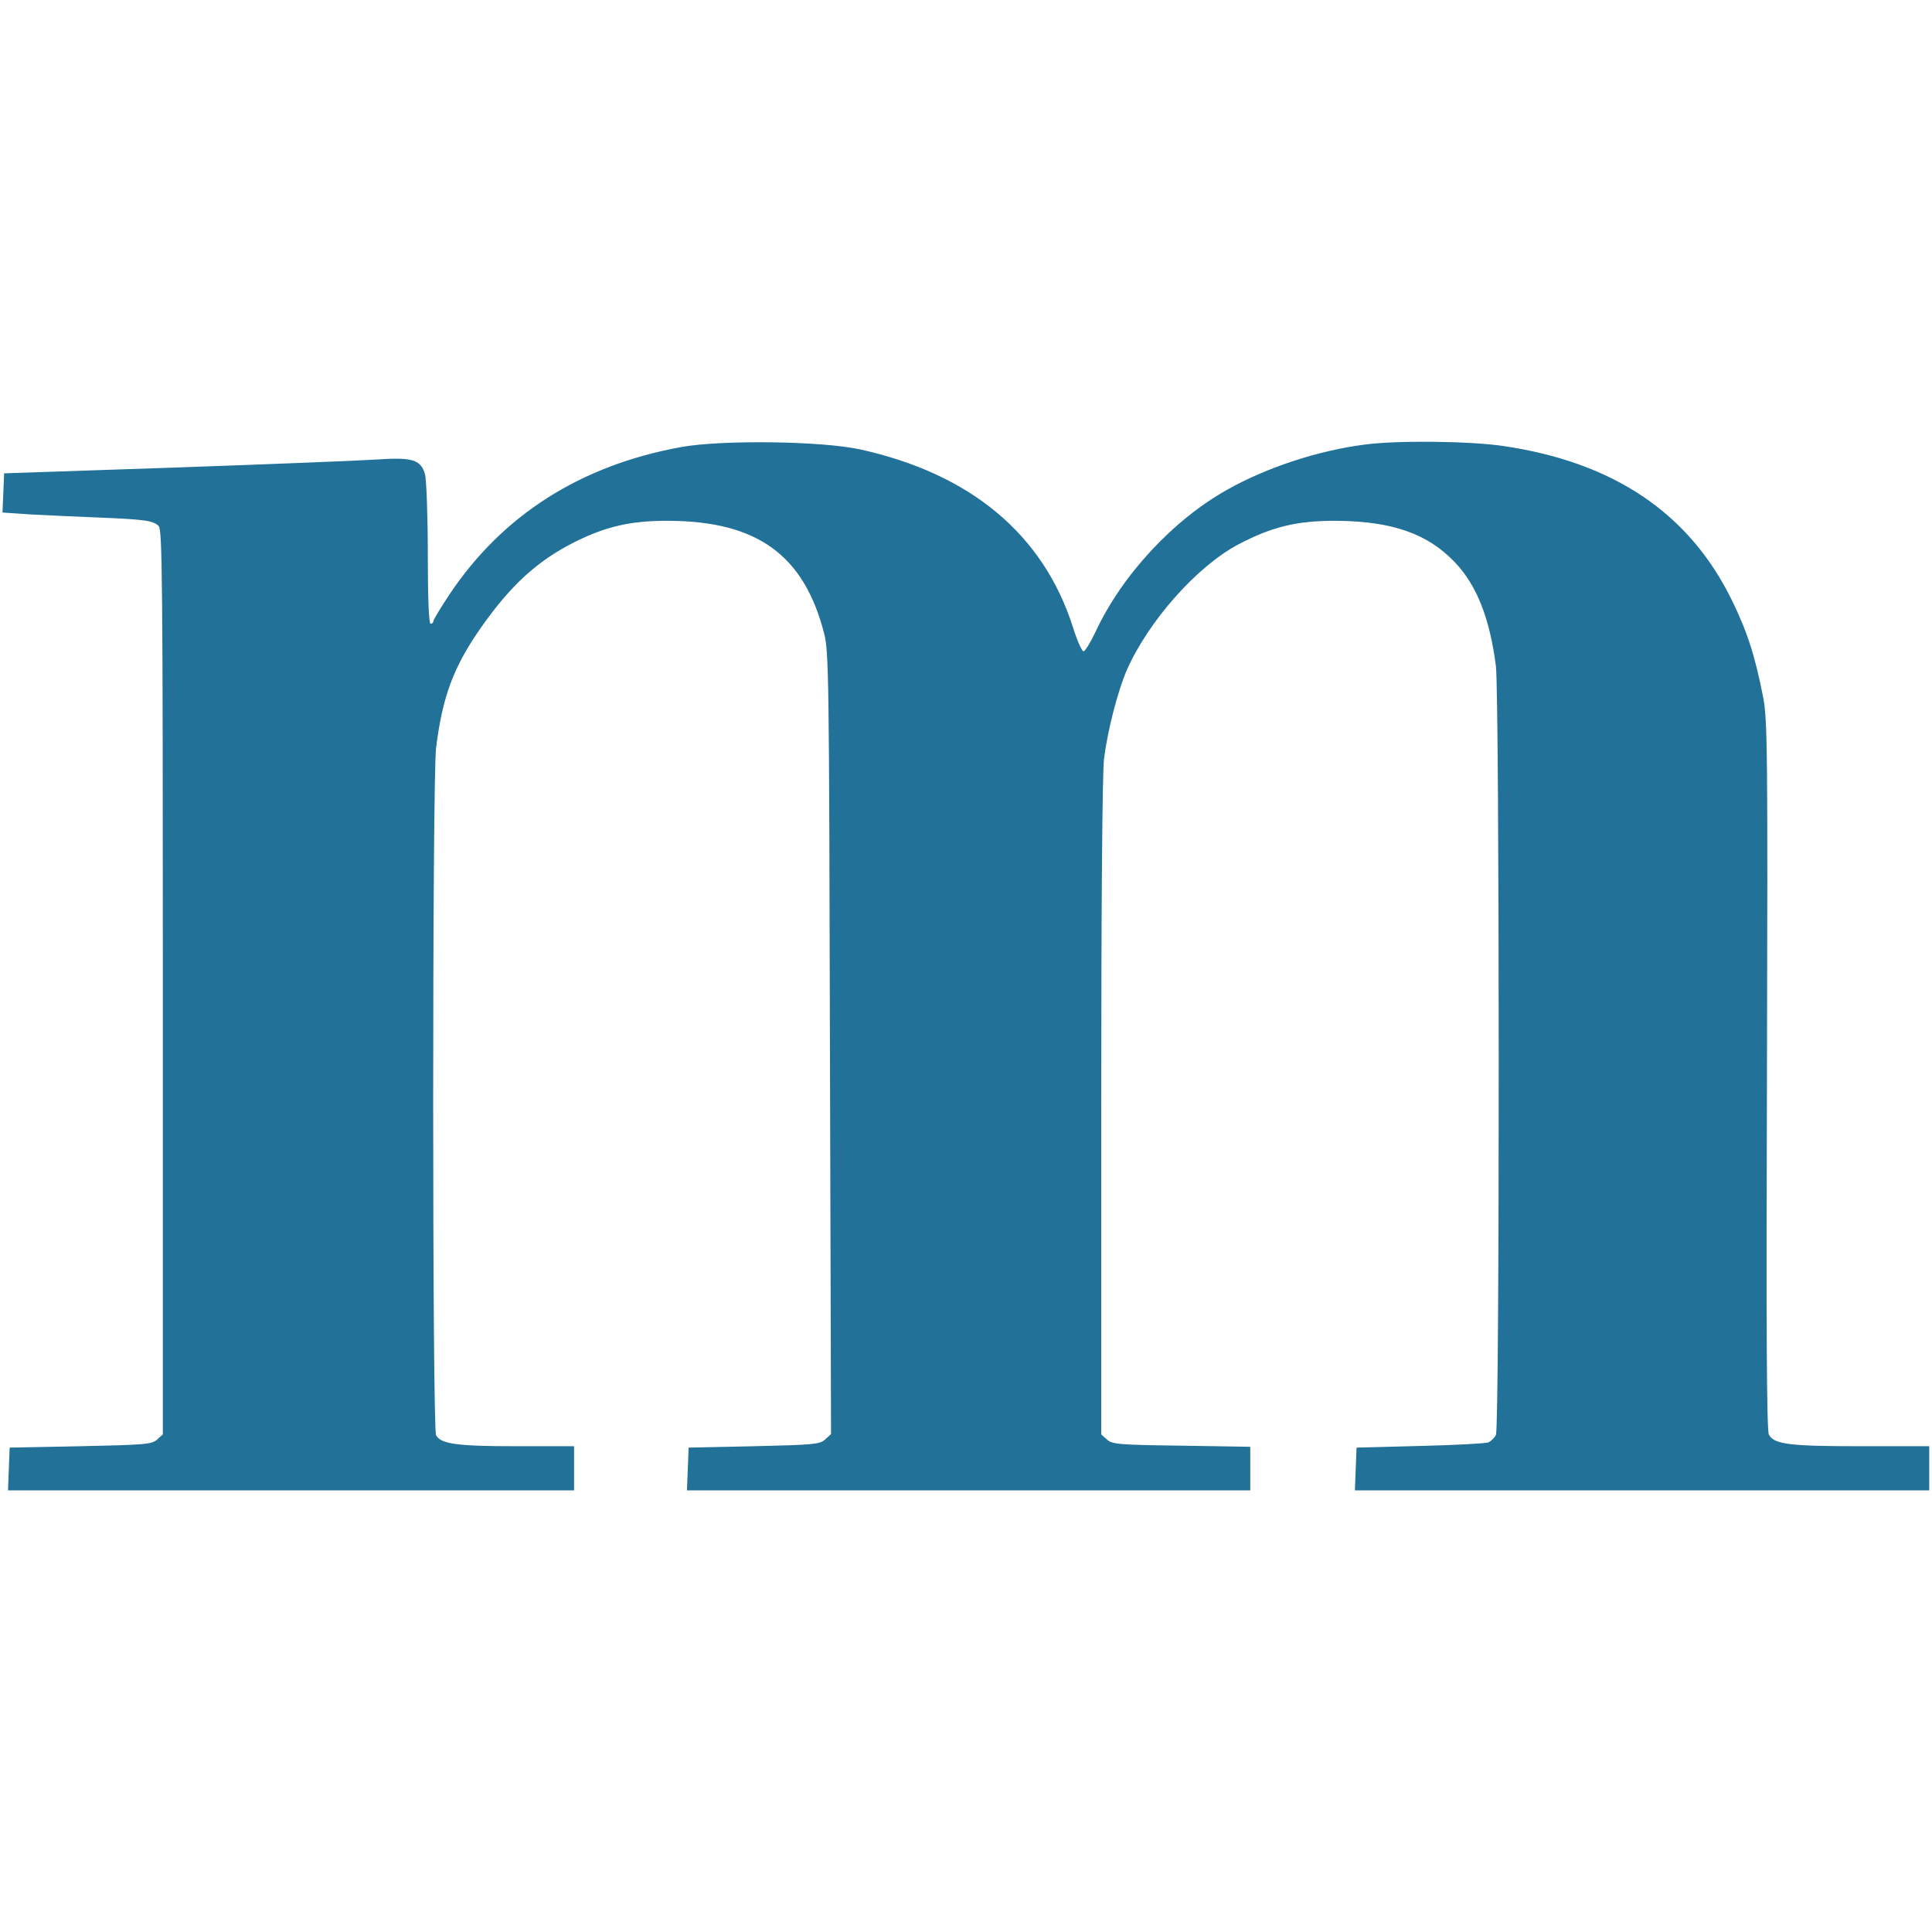
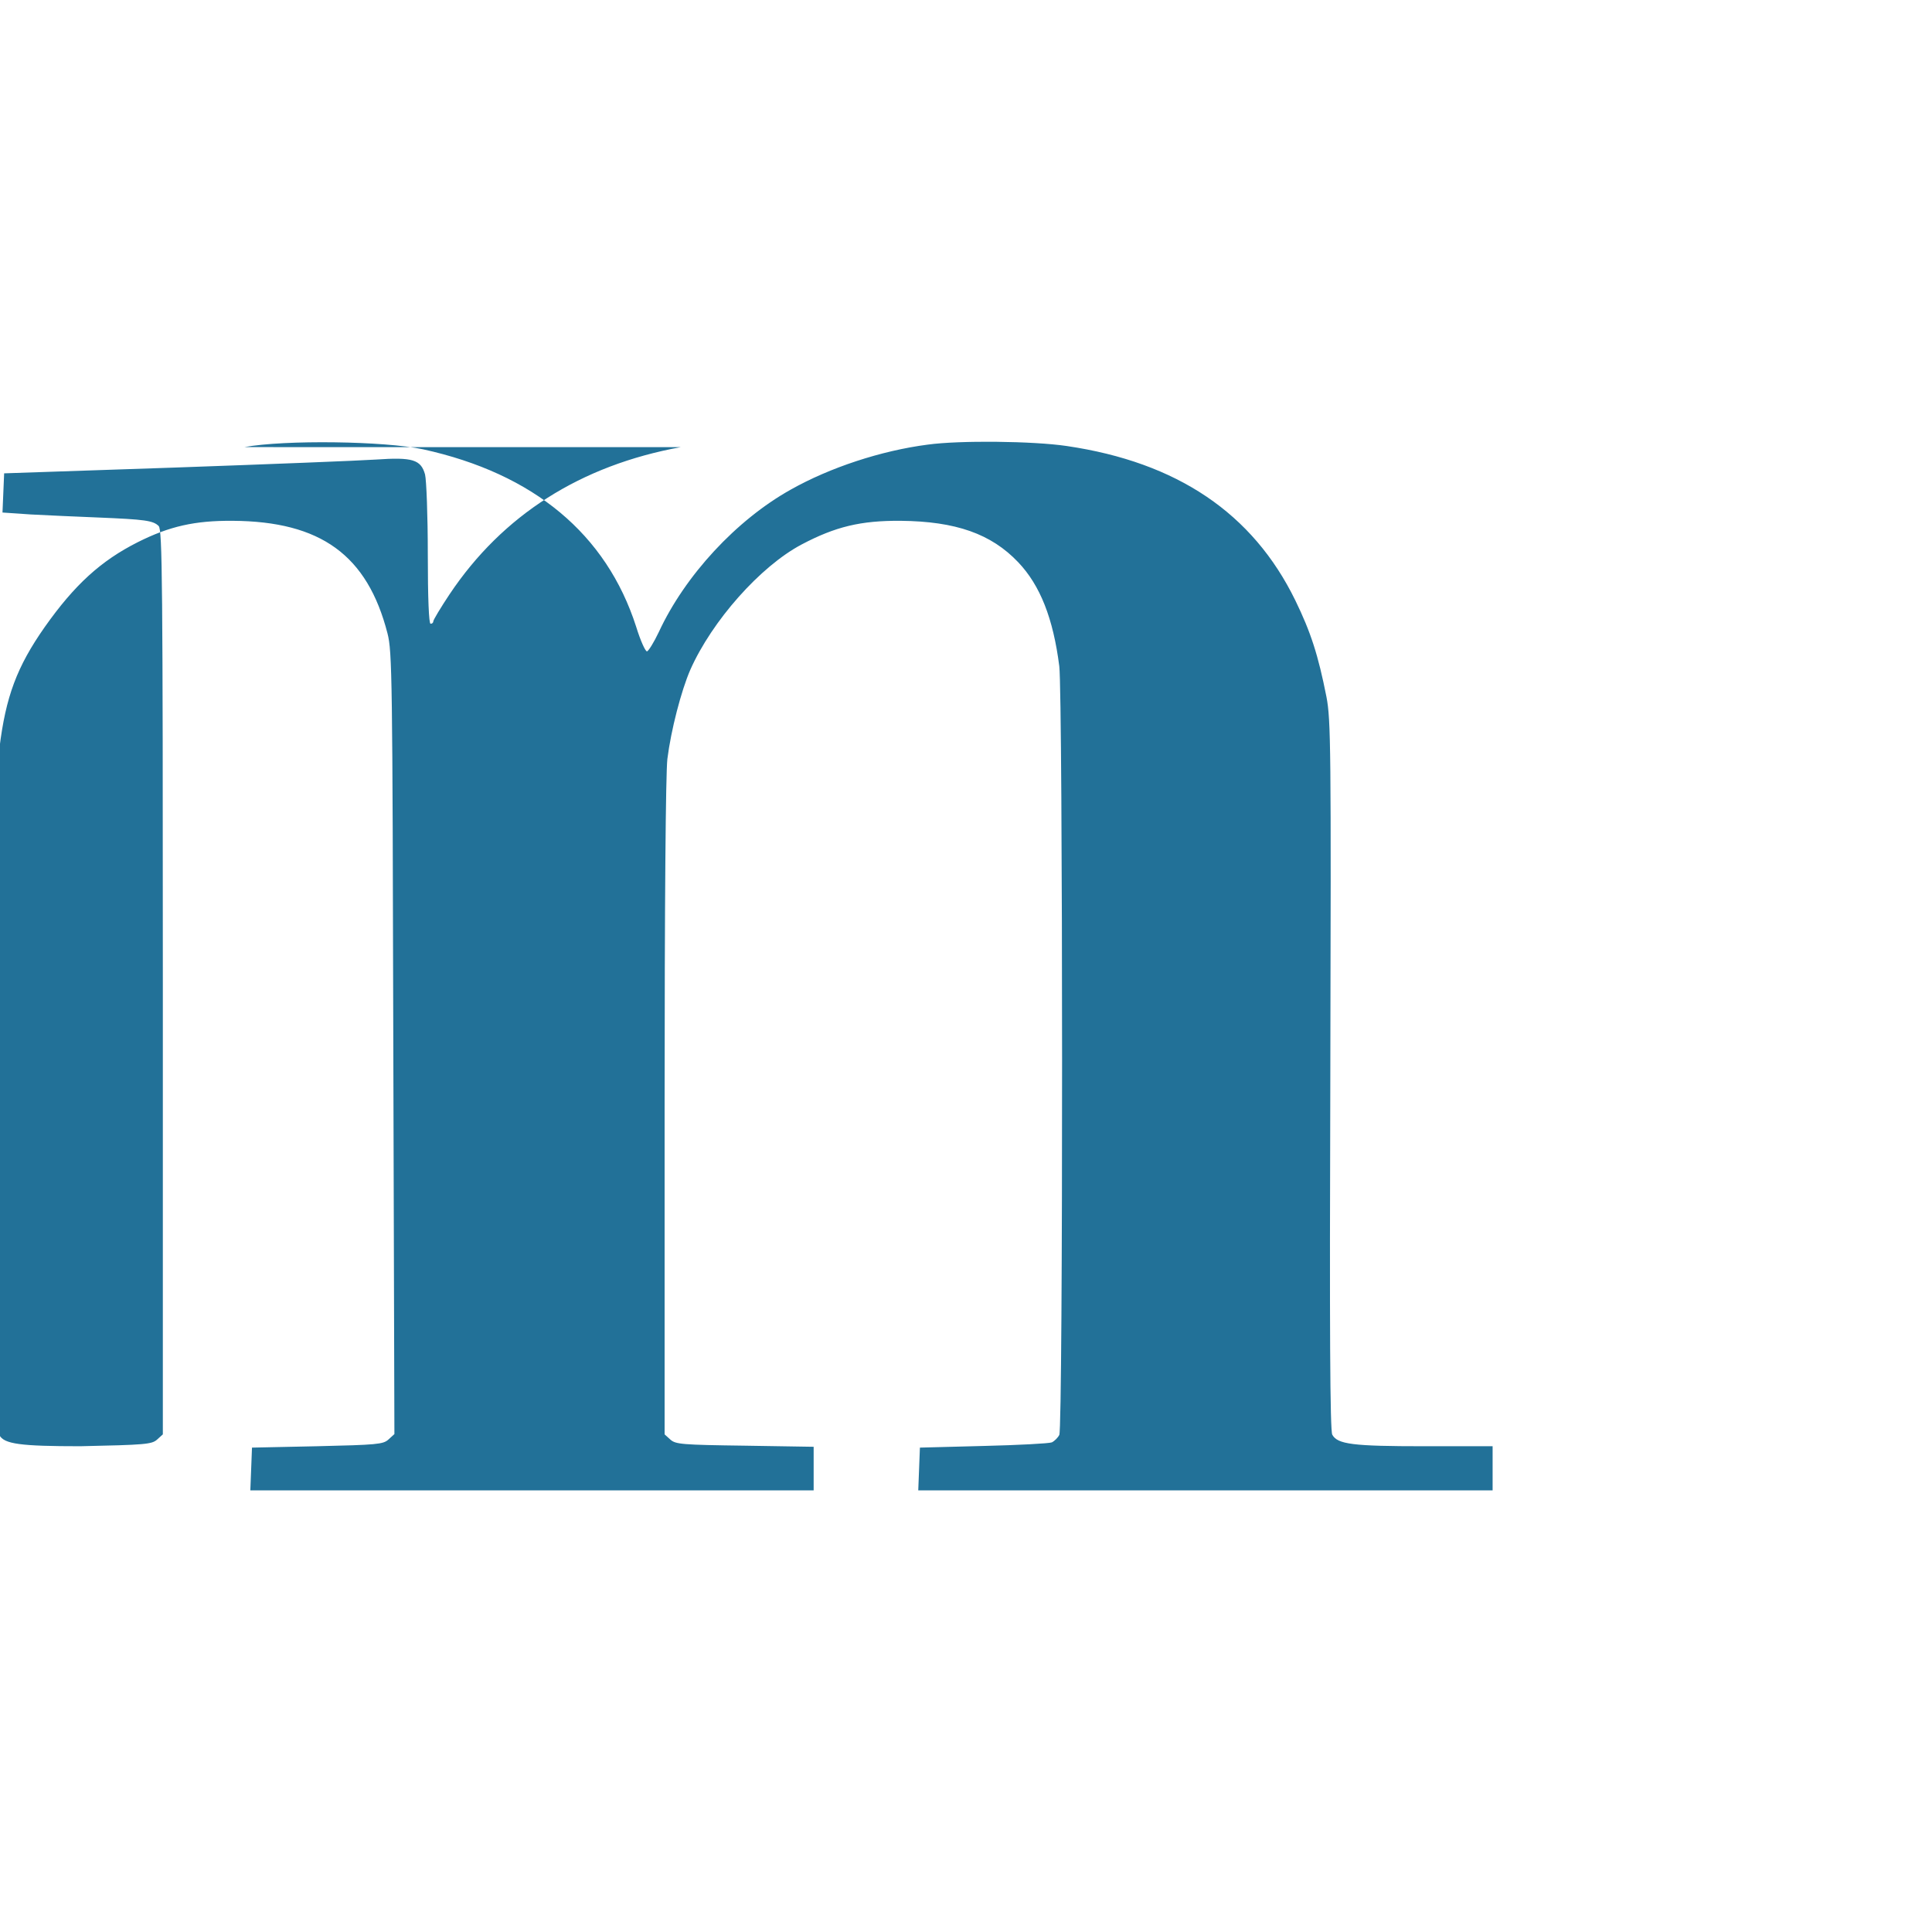
<svg xmlns="http://www.w3.org/2000/svg" version="1.0" width="700pt" height="700pt" viewBox="0 0 700 700" preserveAspectRatio="xMidYMid meet">
  <style>
		path {
		fill: #227198;
		}
		@media ( prefers-color-scheme: dark ) {
		path {
		fill: #ffffff;
		}
		}
	</style>
  <g transform="translate(0,700) scale(0.1,-0.1)" stroke="none">
-     <path d="M2467 5380 c-363 -66 -646 -246 -838 -533 -32 -48 -59 -93 -59 -98 0 -5 -4 -9 -10 -9 -6 0 -10 91 -10 253 0 139 -5 268 -10 288 -15 54 -46 63 -177 54 -60 -4 -387 -17 -728 -29 l-620 -21 -3 -71 -3 -71 103 -7 c57 -3 166 -8 243 -11 170 -7 200 -11 220 -31 13 -14 15 -195 15 -1653 l0 -1638 -21 -19 c-19 -17 -43 -19 -278 -24 l-256 -5 -3 -77 -3 -78 1026 0 1025 0 0 80 0 80 -207 0 c-217 0 -276 8 -293 40 -14 26 -14 2375 0 2490 23 186 63 294 164 438 108 153 203 240 338 308 114 57 205 78 343 77 319 -2 488 -124 561 -408 17 -66 18 -159 21 -1486 l4 -1415 -22 -20 c-19 -17 -42 -19 -258 -24 l-236 -5 -3 -78 -3 -77 1021 0 1020 0 0 79 0 79 -249 4 c-228 3 -251 5 -270 22 l-21 19 0 1181 c0 756 4 1212 10 1266 13 104 50 247 83 323 79 178 254 375 403 454 123 65 215 87 359 86 200 -2 328 -47 426 -150 80 -84 127 -204 149 -377 13 -108 14 -2760 0 -2785 -5 -10 -17 -22 -27 -27 -10 -4 -121 -10 -248 -13 l-230 -6 -3 -78 -3 -77 1041 0 1040 0 0 80 0 80 -247 0 c-260 0 -315 7 -334 42 -8 15 -10 375 -7 1302 3 1185 2 1288 -14 1371 -30 152 -57 235 -113 350 -154 315 -427 500 -828 559 -121 18 -388 21 -504 5 -169 -22 -354 -83 -496 -163 -197 -110 -383 -311 -478 -516 -18 -38 -38 -70 -43 -70 -6 0 -24 40 -39 89 -108 336 -371 555 -772 643 -139 30 -501 35 -648 8z" />
+     <path d="M2467 5380 c-363 -66 -646 -246 -838 -533 -32 -48 -59 -93 -59 -98 0 -5 -4 -9 -10 -9 -6 0 -10 91 -10 253 0 139 -5 268 -10 288 -15 54 -46 63 -177 54 -60 -4 -387 -17 -728 -29 l-620 -21 -3 -71 -3 -71 103 -7 c57 -3 166 -8 243 -11 170 -7 200 -11 220 -31 13 -14 15 -195 15 -1653 l0 -1638 -21 -19 c-19 -17 -43 -19 -278 -24 c-217 0 -276 8 -293 40 -14 26 -14 2375 0 2490 23 186 63 294 164 438 108 153 203 240 338 308 114 57 205 78 343 77 319 -2 488 -124 561 -408 17 -66 18 -159 21 -1486 l4 -1415 -22 -20 c-19 -17 -42 -19 -258 -24 l-236 -5 -3 -78 -3 -77 1021 0 1020 0 0 79 0 79 -249 4 c-228 3 -251 5 -270 22 l-21 19 0 1181 c0 756 4 1212 10 1266 13 104 50 247 83 323 79 178 254 375 403 454 123 65 215 87 359 86 200 -2 328 -47 426 -150 80 -84 127 -204 149 -377 13 -108 14 -2760 0 -2785 -5 -10 -17 -22 -27 -27 -10 -4 -121 -10 -248 -13 l-230 -6 -3 -78 -3 -77 1041 0 1040 0 0 80 0 80 -247 0 c-260 0 -315 7 -334 42 -8 15 -10 375 -7 1302 3 1185 2 1288 -14 1371 -30 152 -57 235 -113 350 -154 315 -427 500 -828 559 -121 18 -388 21 -504 5 -169 -22 -354 -83 -496 -163 -197 -110 -383 -311 -478 -516 -18 -38 -38 -70 -43 -70 -6 0 -24 40 -39 89 -108 336 -371 555 -772 643 -139 30 -501 35 -648 8z" />
  </g>
</svg>